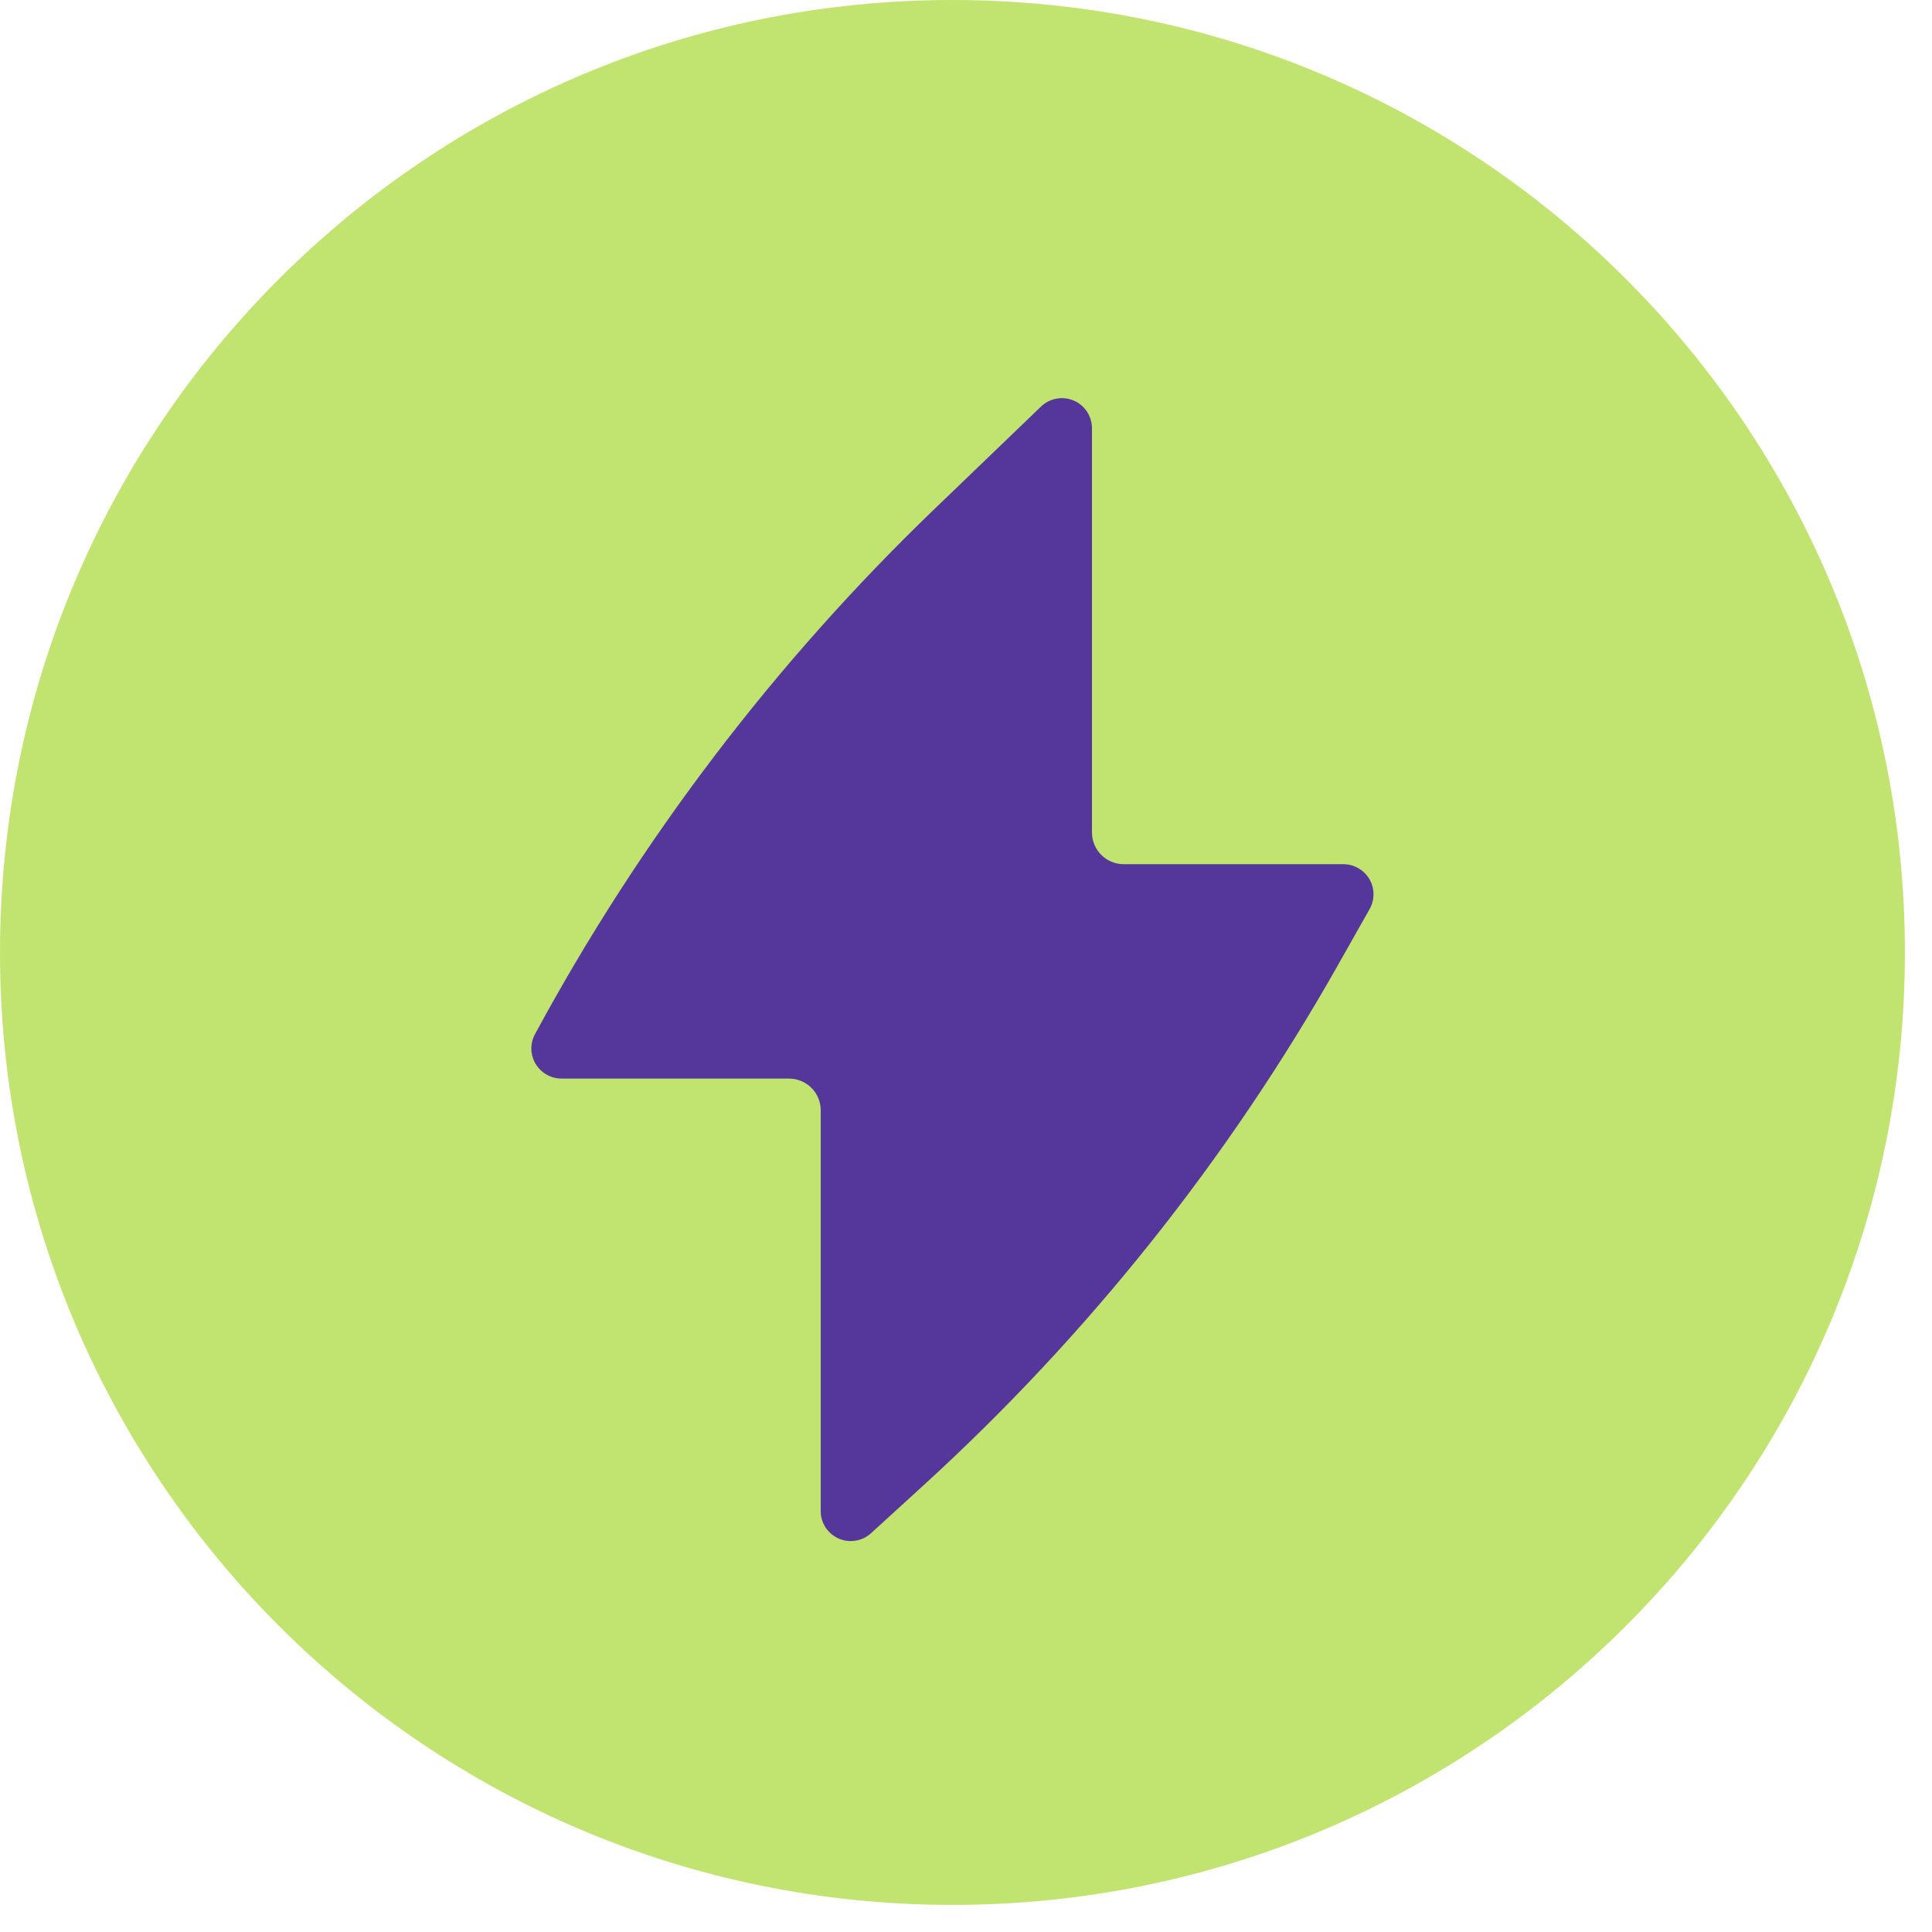
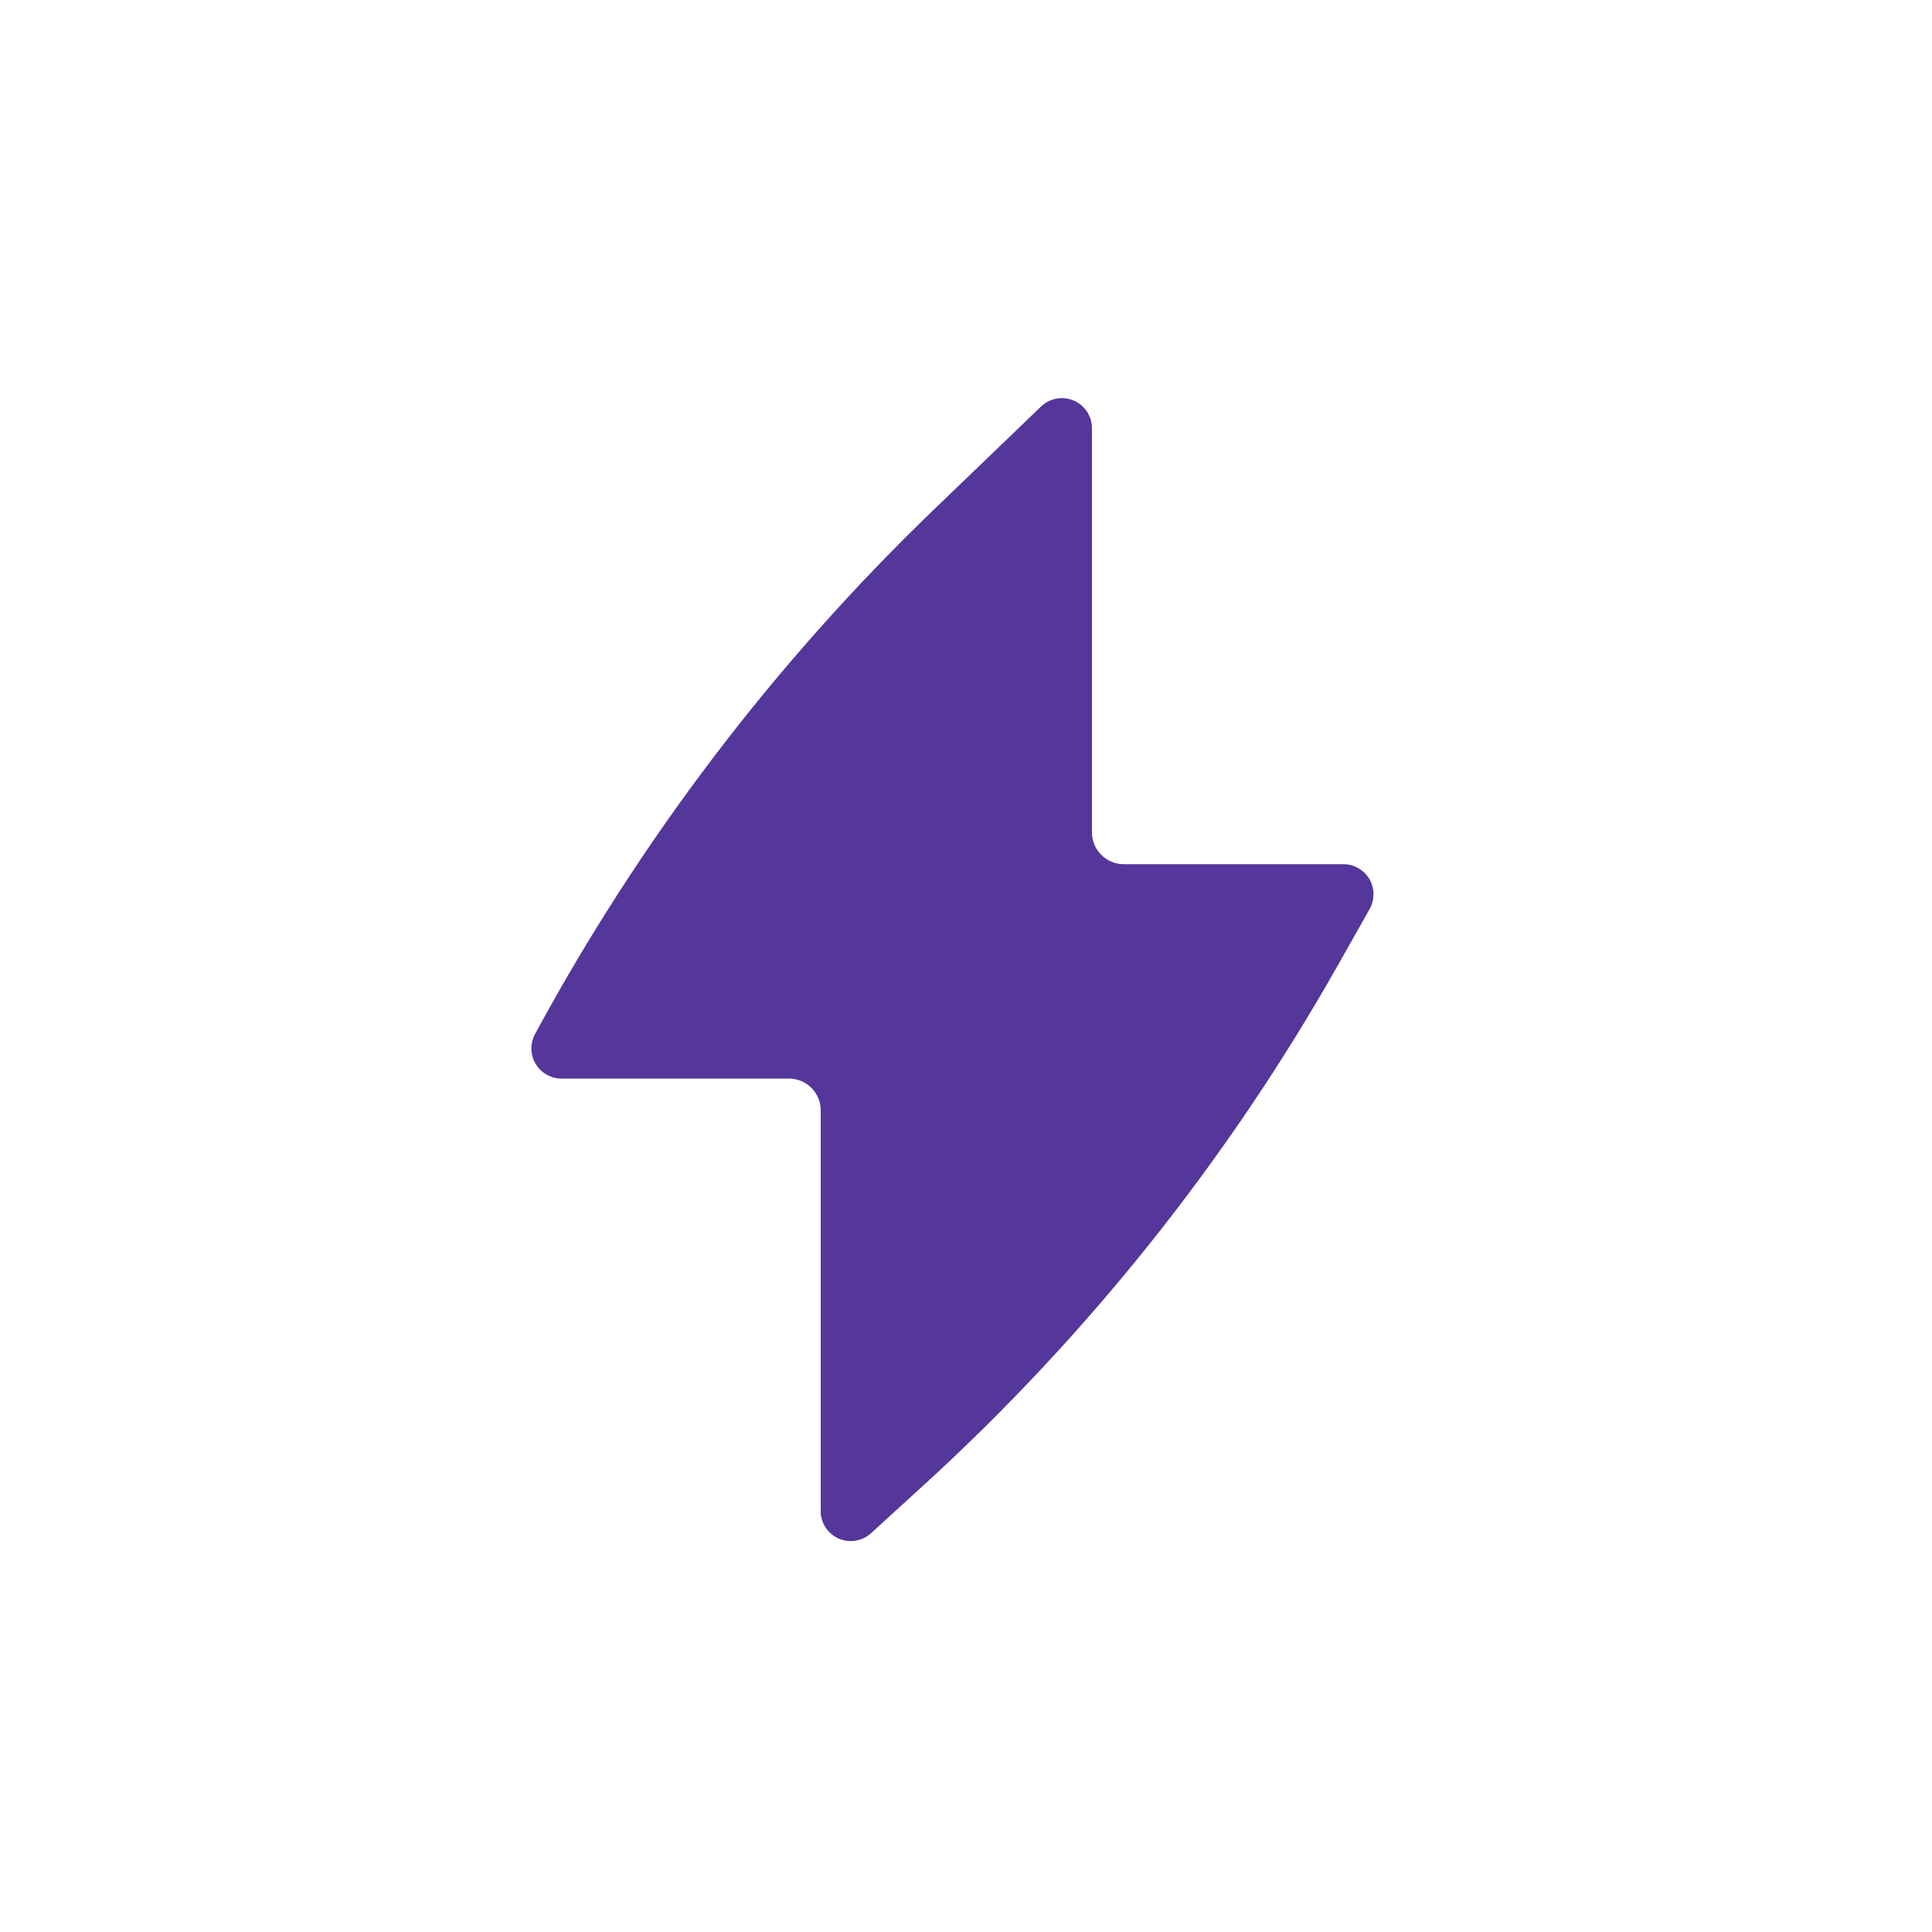
<svg xmlns="http://www.w3.org/2000/svg" width="46" height="46" viewBox="0 0 46 46" fill="none">
-   <path d="M0 22.677C0 35.201 10.153 45.355 22.677 45.355C35.201 45.355 45.355 35.201 45.355 22.677C45.355 10.153 35.201 -0 22.677 -0C10.153 -0 0 10.153 0 22.677Z" fill="#C1E471" />
  <path d="M25.999 10.196C25.999 10.056 25.958 9.918 25.881 9.801C25.803 9.684 25.693 9.592 25.563 9.537C25.434 9.481 25.291 9.466 25.153 9.492C25.015 9.517 24.887 9.582 24.786 9.68L22.239 12.129C18.45 15.776 15.247 19.985 12.745 24.61C12.683 24.72 12.651 24.842 12.651 24.968C12.653 25.093 12.686 25.216 12.749 25.324C12.813 25.432 12.902 25.521 13.011 25.584C13.119 25.646 13.242 25.68 13.367 25.68H18.783C19.202 25.68 19.541 26.018 19.541 26.436V35.976C19.539 36.114 19.581 36.25 19.655 36.366C19.731 36.482 19.839 36.574 19.967 36.632C20.094 36.688 20.234 36.705 20.371 36.682C20.509 36.661 20.637 36.598 20.739 36.505L21.975 35.377C25.899 31.798 29.23 27.62 31.845 22.998L32.609 21.646C32.671 21.537 32.703 21.414 32.702 21.289C32.702 21.164 32.669 21.04 32.605 20.932C32.542 20.824 32.451 20.734 32.343 20.672C32.234 20.609 32.111 20.576 31.986 20.576H26.755C26.338 20.576 25.999 20.237 25.999 19.82V10.196Z" fill="#55369B" />
</svg>